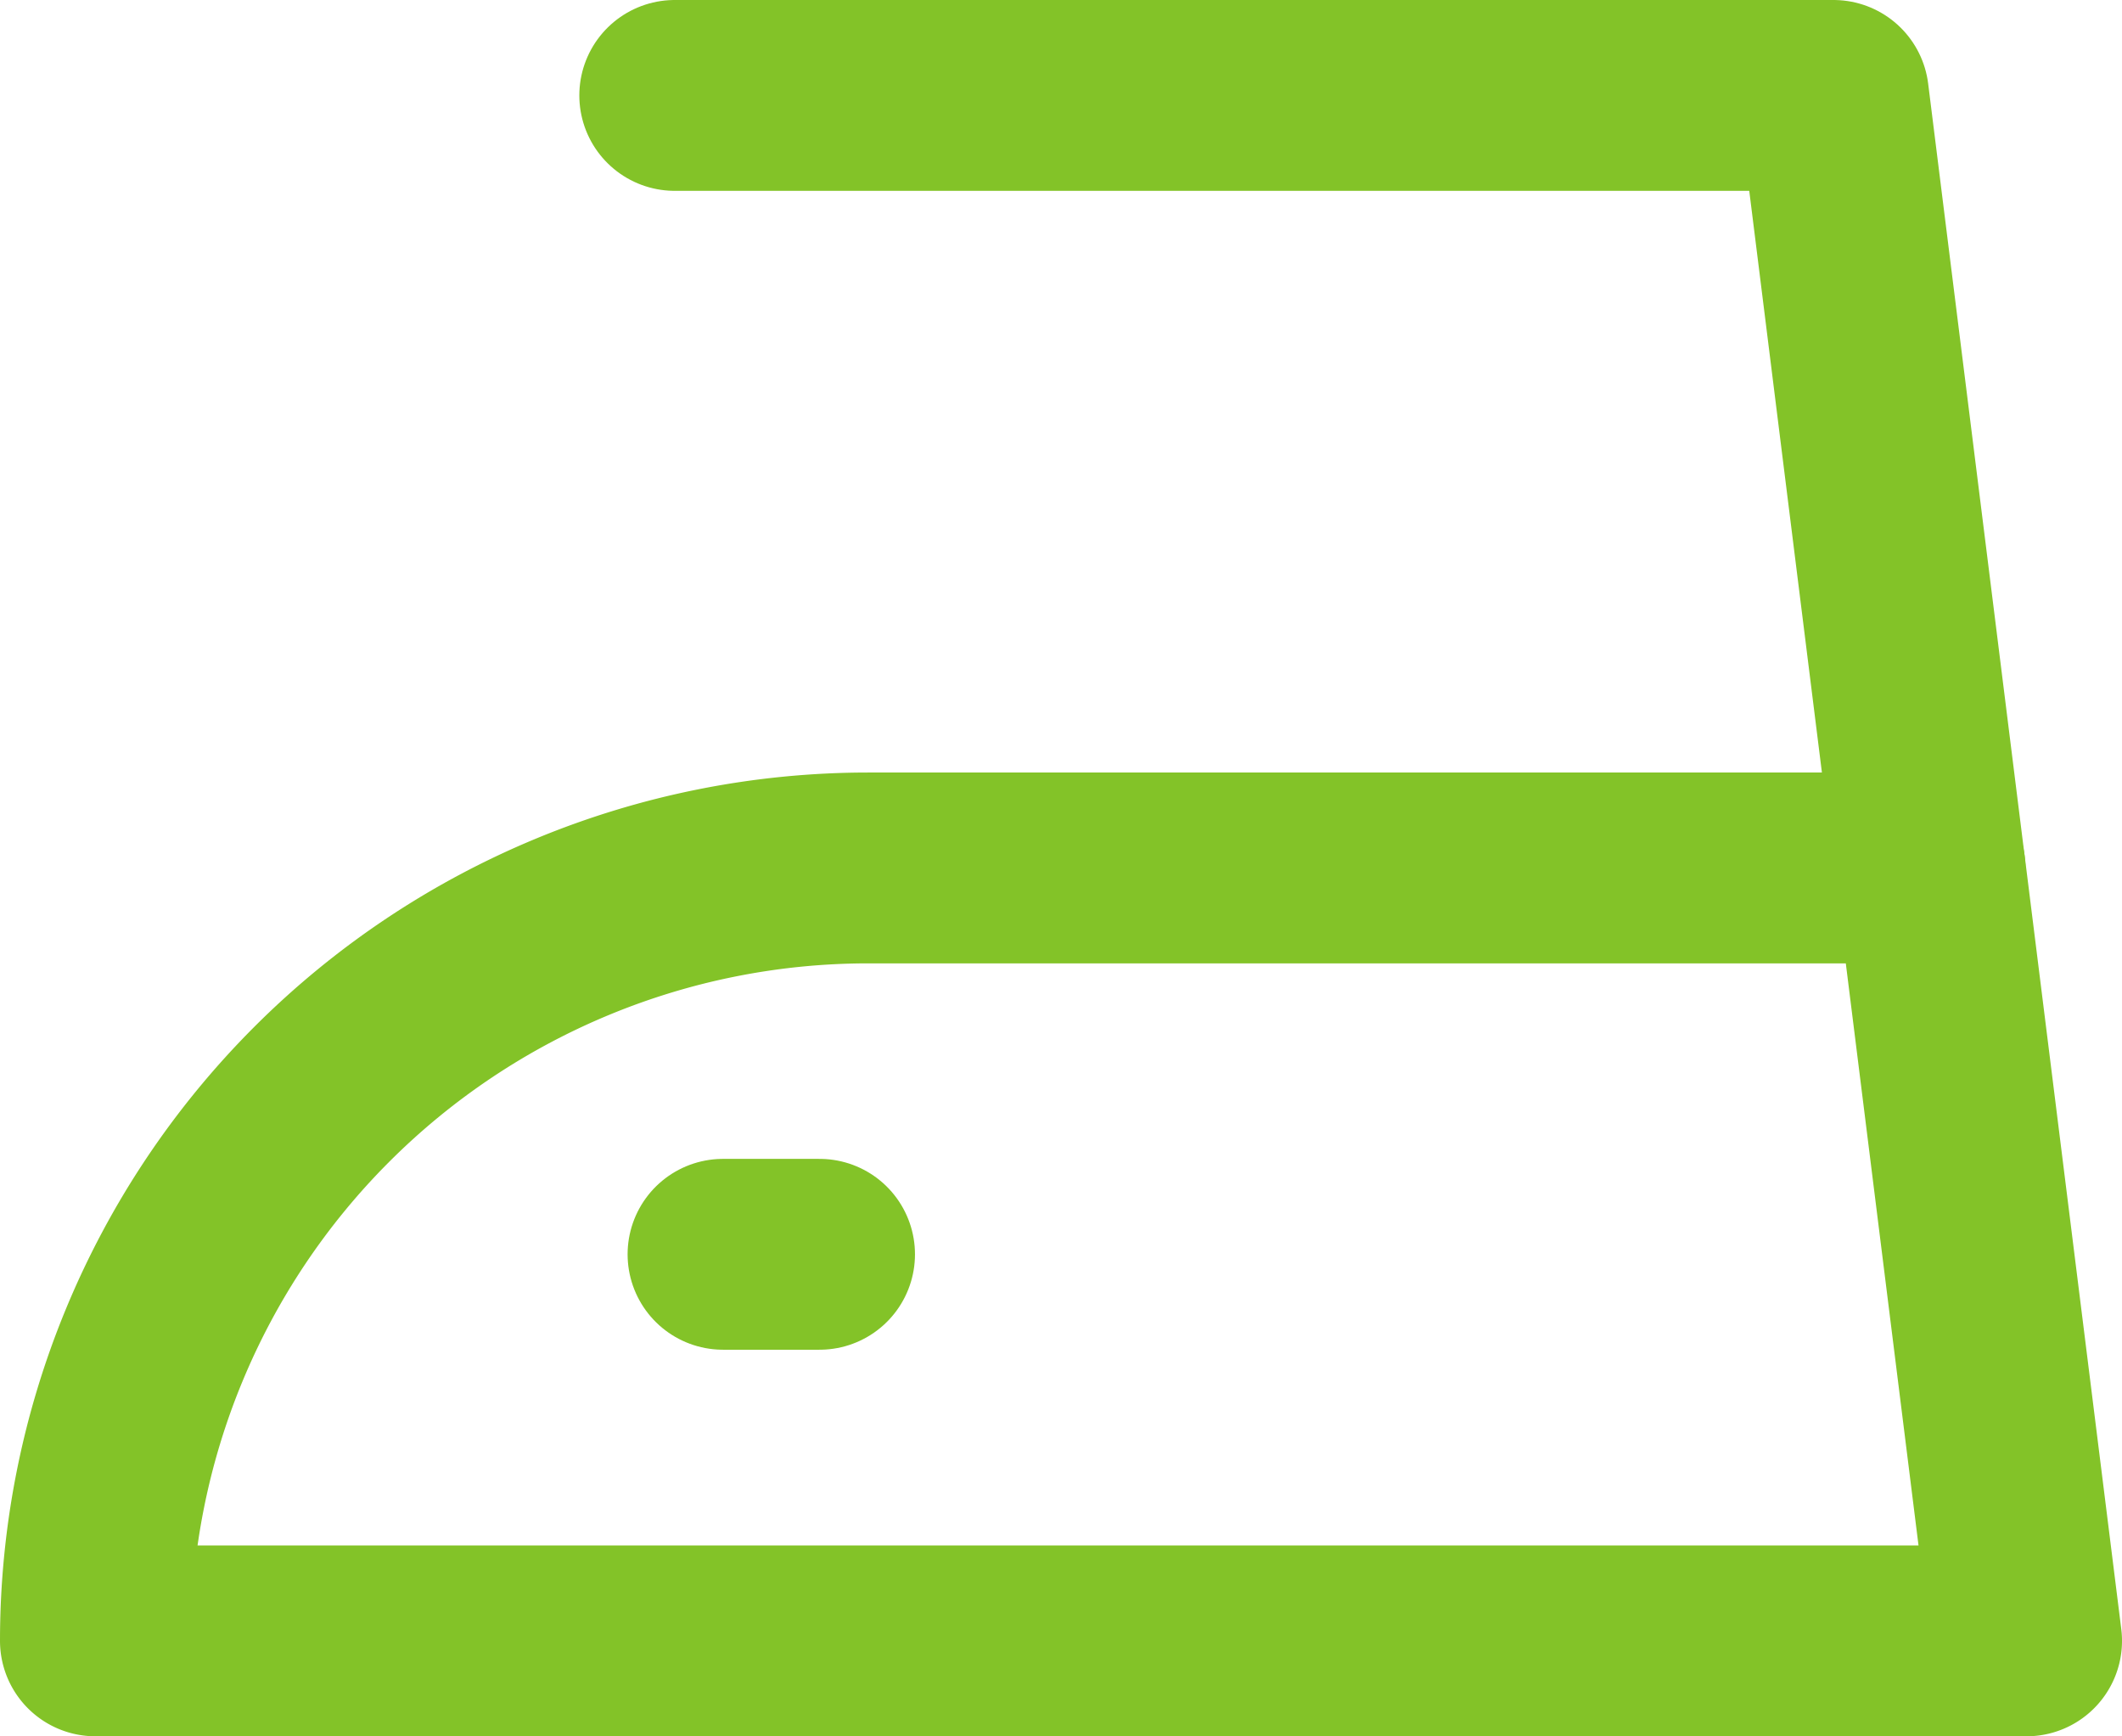
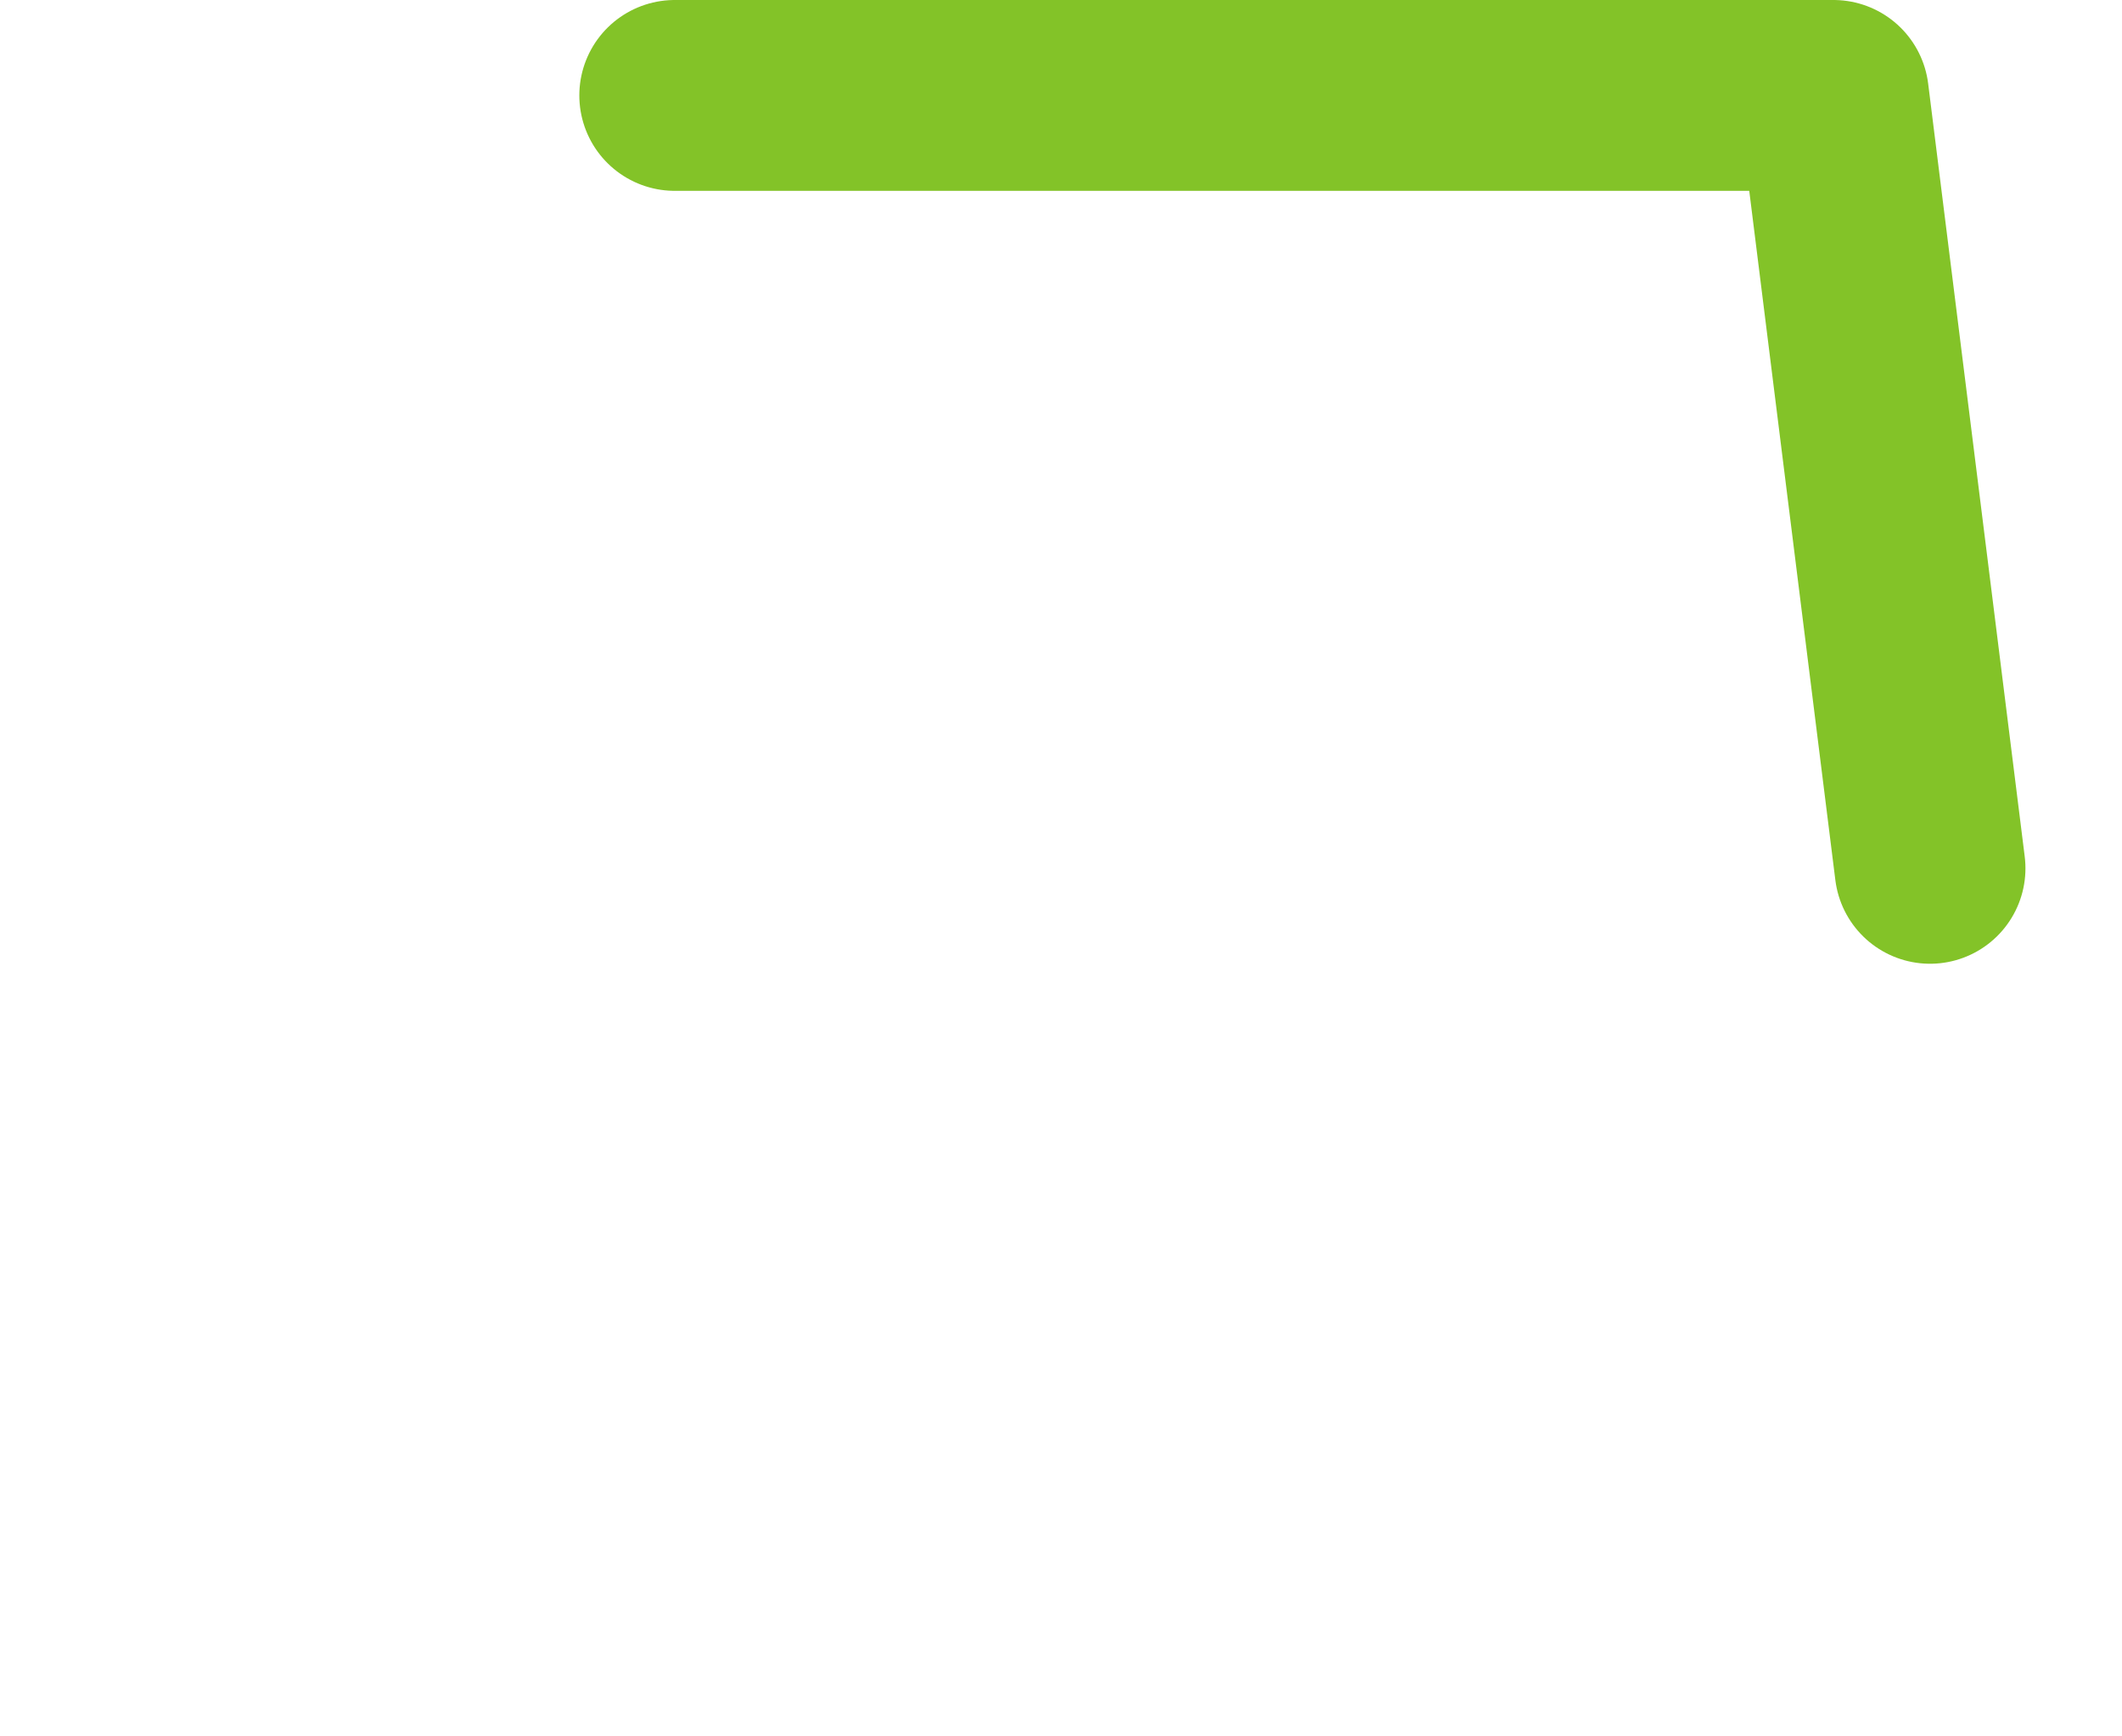
<svg xmlns="http://www.w3.org/2000/svg" width="22.241" height="18.193" viewBox="0 0 22.241 18.193">
  <g id="iron-two" transform="translate(-3 -7)">
    <g id="Group_9145" data-name="Group 9145" transform="translate(4 8)">
-       <path id="Path_2478" data-name="Path 2478" d="M4,32.1H24.241L23.229,24H12.1A8.1,8.1,0,0,0,4,32.1Z" transform="translate(-4 -15.904)" fill="rgba(0,0,0,0)" stroke="#83c328" stroke-linecap="round" stroke-linejoin="round" stroke-width="2" />
      <path id="Path_2479" data-name="Path 2479" d="M16,8H28.145l1.012,8.1" transform="translate(-9.928 -8)" fill="rgba(0,0,0,0)" stroke="#83c328" stroke-linecap="round" stroke-linejoin="round" stroke-width="2" />
-       <path id="Path_2480" data-name="Path 2480" d="M17,32h1.012" transform="translate(-10.422 -19.855)" fill="rgba(0,0,0,0)" stroke="#83c328" stroke-linecap="round" stroke-linejoin="round" stroke-width="2" />
    </g>
  </g>
</svg>